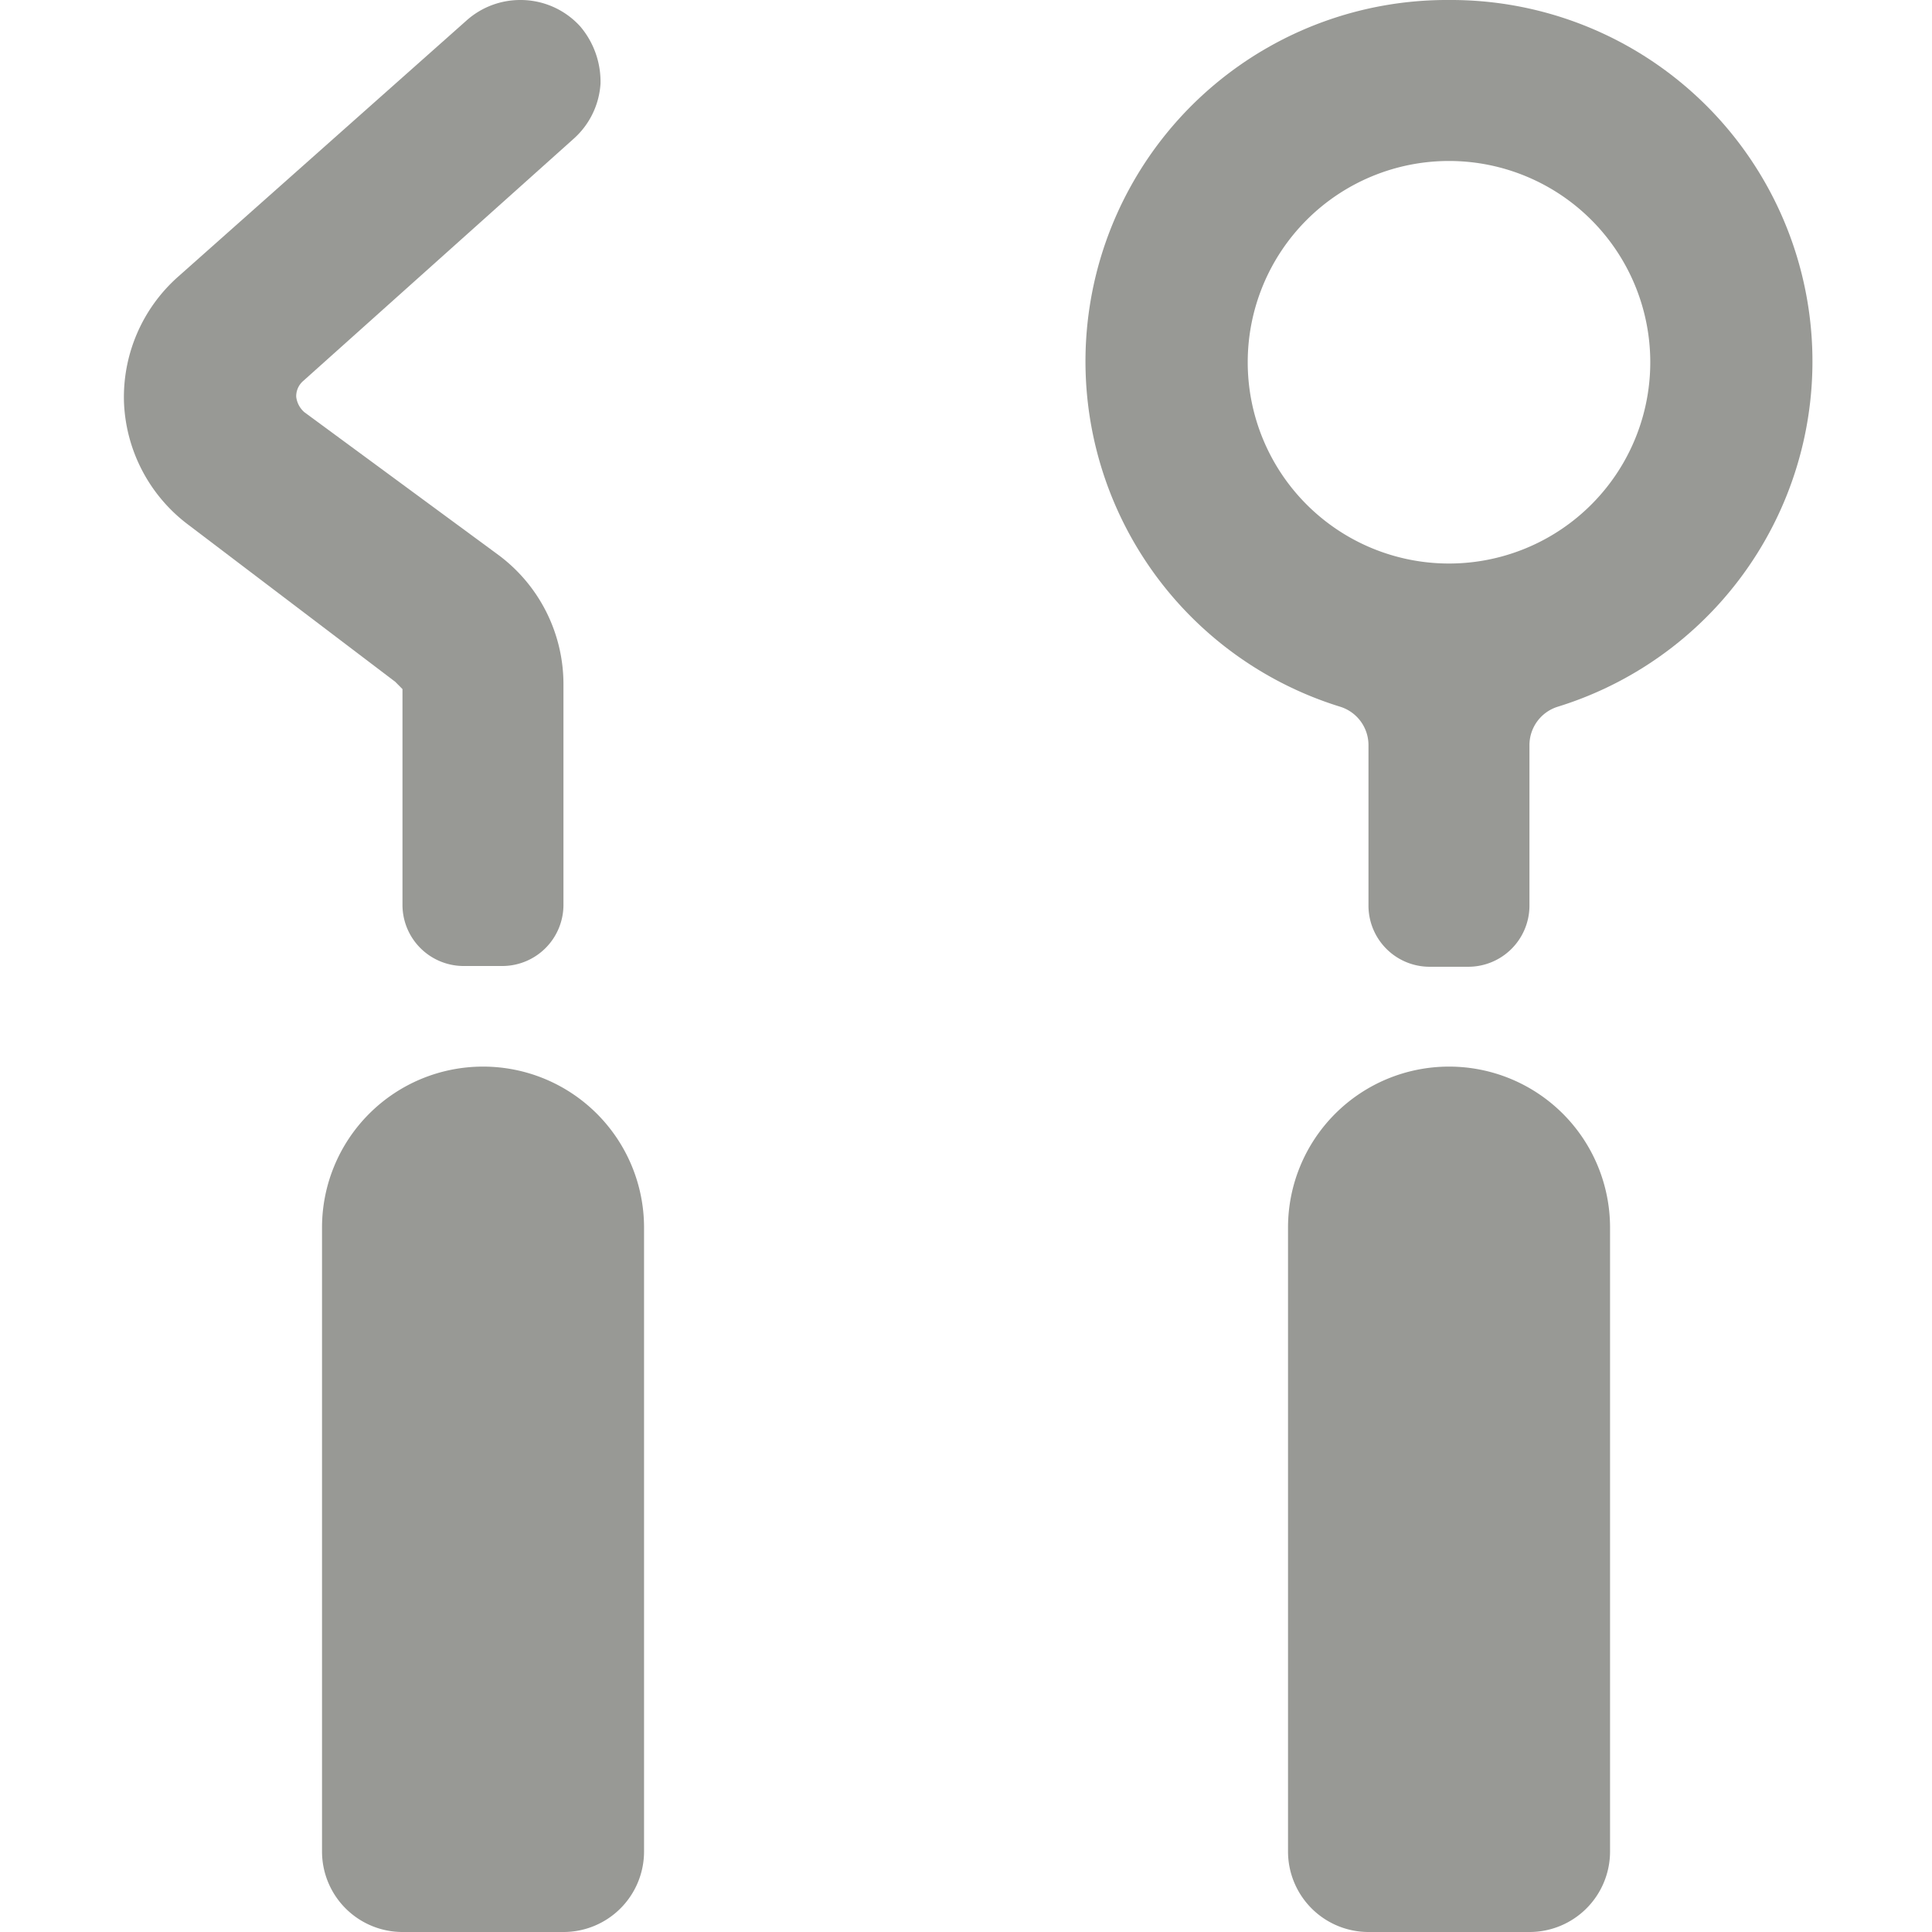
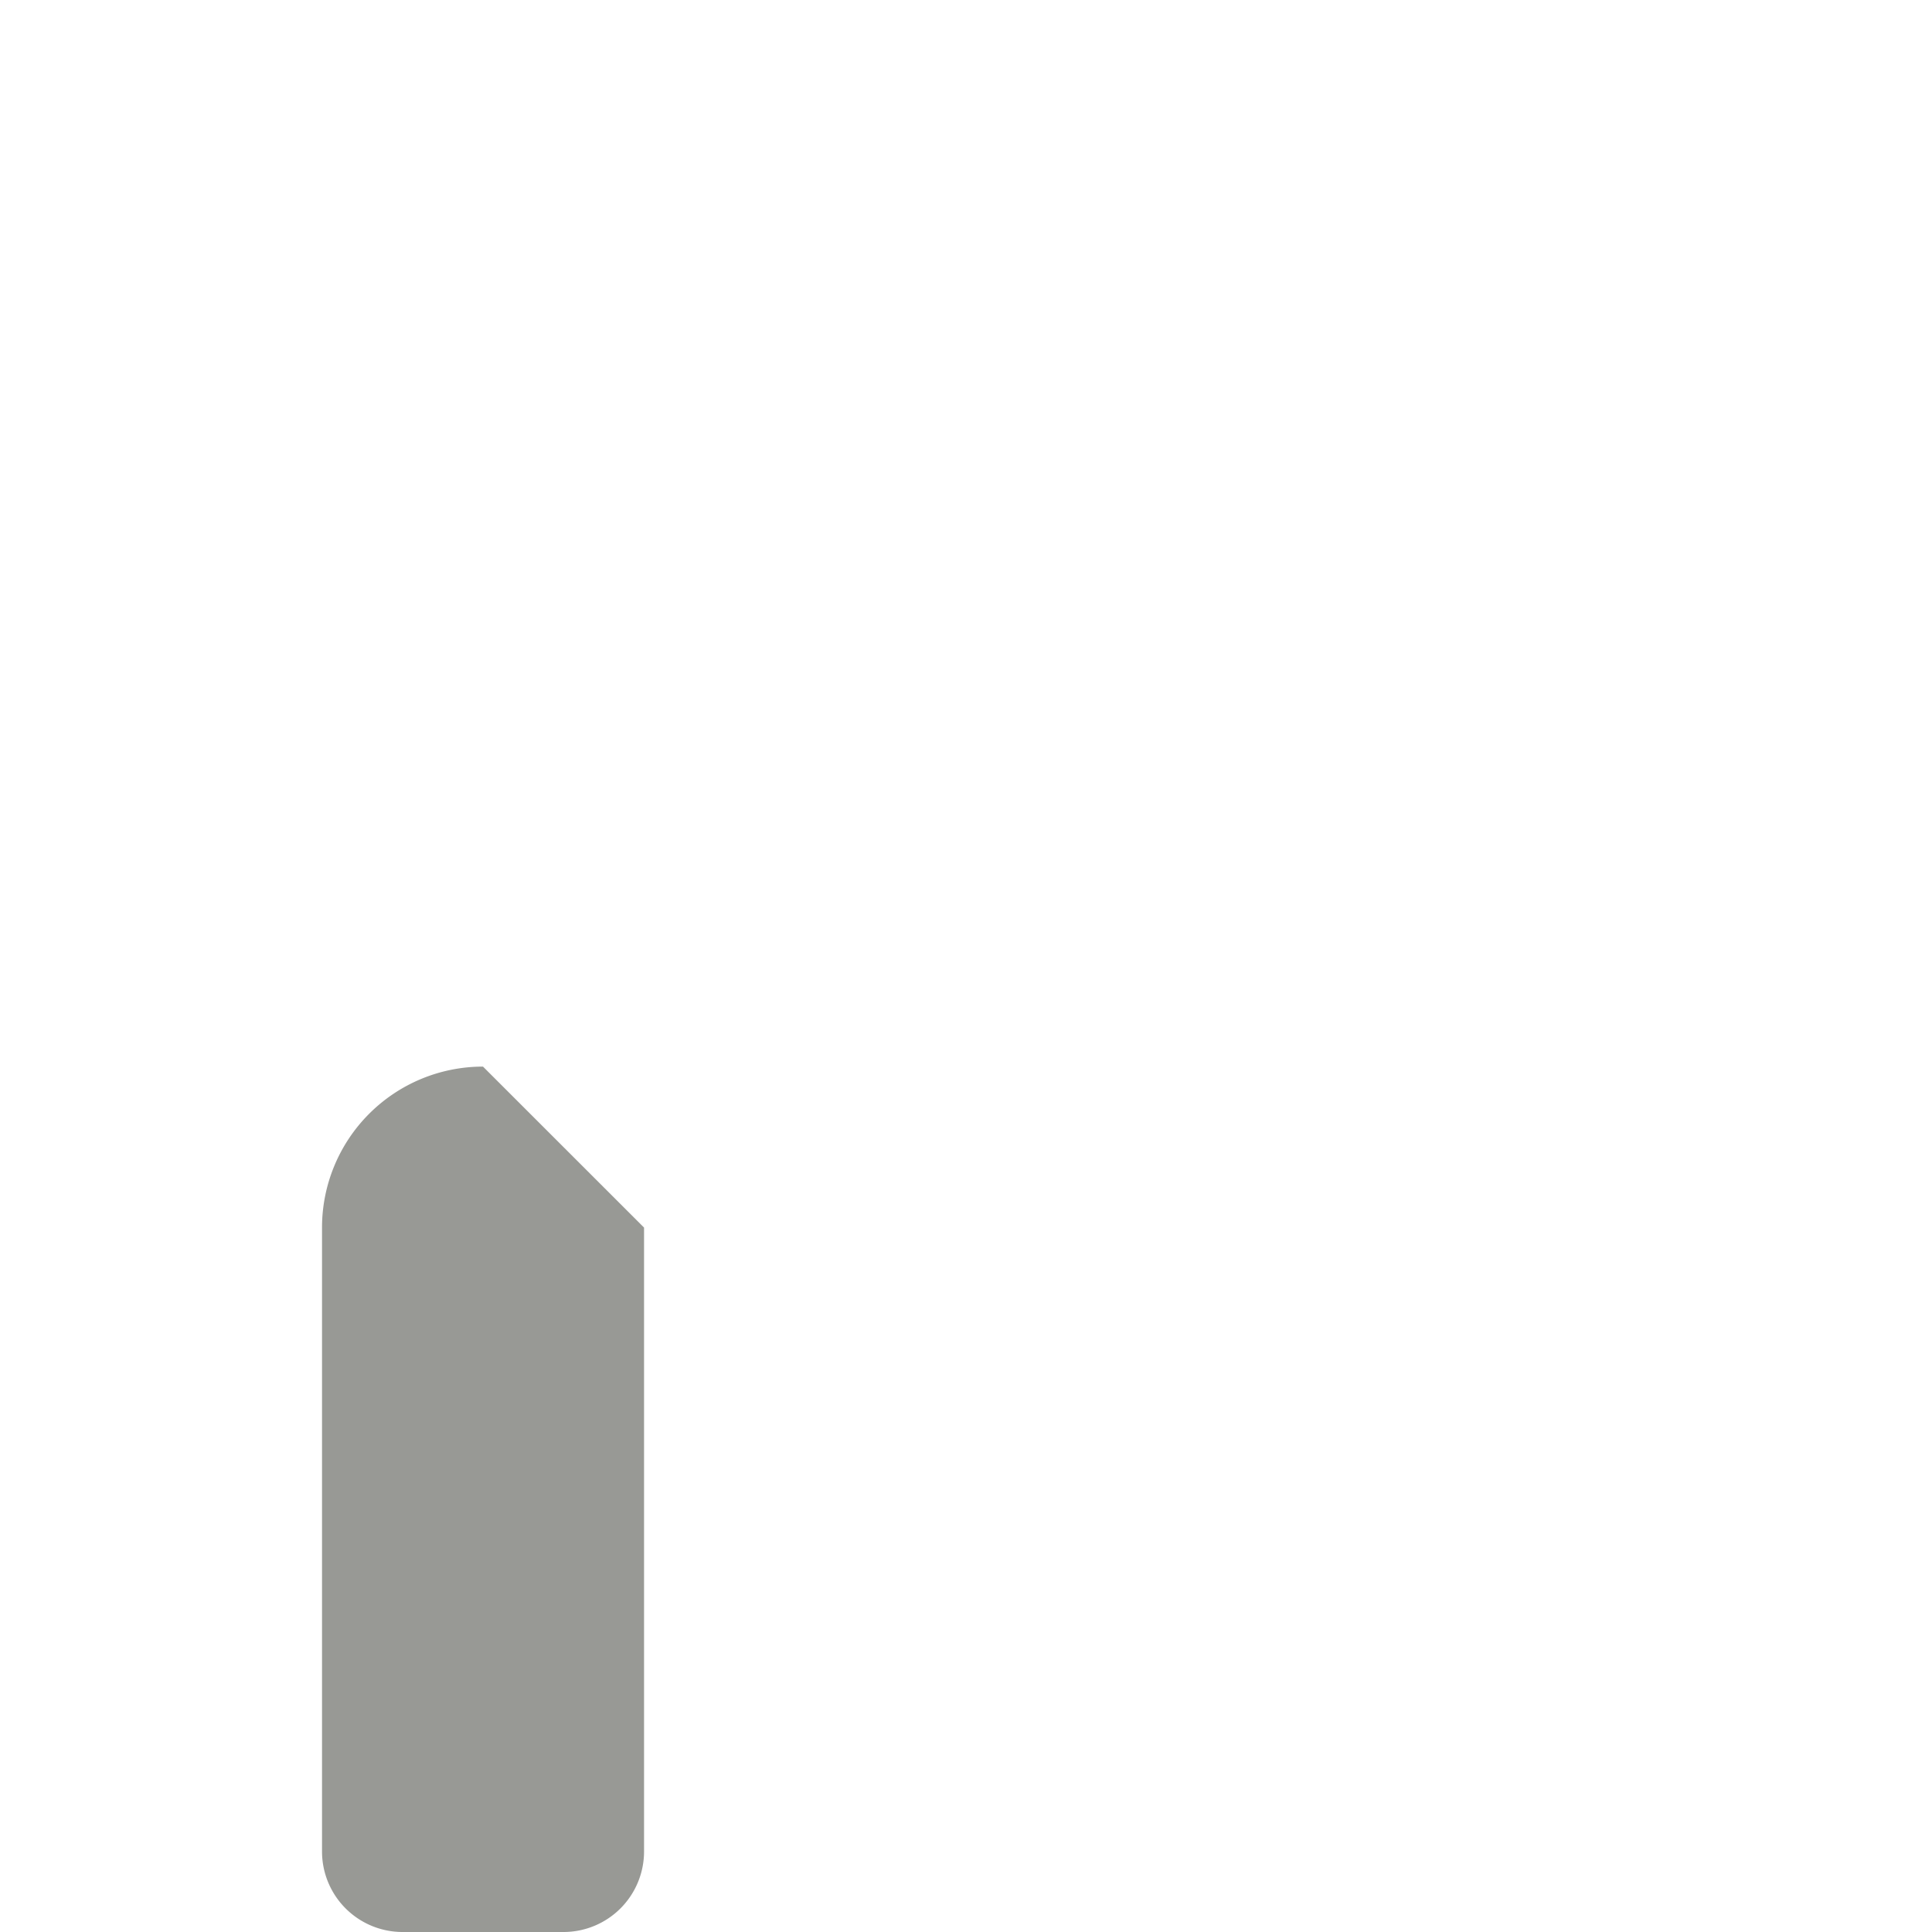
<svg xmlns="http://www.w3.org/2000/svg" viewBox="0 0 28 28" id="Dentistry-Tooth-Equipment--Streamline-Ultimate.svg" height="28" width="28">
  <desc>Dentistry Tooth Equipment Streamline Icon: https://streamlinehq.com</desc>
  <g>
-     <path d="M7 15.458a2.333 2.333 0 0 0 -2.333 2.333V26.833a1.167 1.167 0 0 0 1.167 1.167h2.333a1.167 1.167 0 0 0 1.167 -1.167v-9.042a2.333 2.333 0 0 0 -2.333 -2.333Z" fill="#989995" stroke-width="1" />
-     <path d="M21 15.458a2.333 2.333 0 0 0 -2.333 2.333V26.833a1.167 1.167 0 0 0 1.167 1.167h2.333a1.167 1.167 0 0 0 1.167 -1.167v-9.042a2.333 2.333 0 0 0 -2.333 -2.333Z" fill="#989995" stroke-width="1" />
-     <path d="M5.833 9.987v3.138a0.887 0.887 0 0 0 0.875 0.875h0.583a0.887 0.887 0 0 0 0.875 -0.875V9.917a2.333 2.333 0 0 0 -0.933 -1.867L4.41 5.973a0.35 0.35 0 0 1 -0.117 -0.222 0.292 0.292 0 0 1 0.105 -0.233l3.908 -3.5a1.167 1.167 0 0 0 0.397 -0.805 1.237 1.237 0 0 0 -0.292 -0.828A1.167 1.167 0 0 0 7.537 0a1.167 1.167 0 0 0 -0.77 0.292L2.578 4.013A2.333 2.333 0 0 0 1.797 5.833a2.333 2.333 0 0 0 0.933 1.773l2.998 2.275Z" fill="#989995" stroke-width="1" />
-     <path d="M21 0a5.238 5.238 0 0 0 -1.575 10.243 0.583 0.583 0 0 1 0.408 0.56v2.333a0.887 0.887 0 0 0 0.875 0.875h0.583a0.887 0.887 0 0 0 0.875 -0.875v-2.333a0.583 0.583 0 0 1 0.408 -0.56A5.238 5.238 0 0 0 21 0Zm0 8.167a2.917 2.917 0 1 1 2.917 -2.917A2.917 2.917 0 0 1 21 8.167Z" fill="#989995" stroke-width="1" />
+     <path d="M7 15.458a2.333 2.333 0 0 0 -2.333 2.333V26.833a1.167 1.167 0 0 0 1.167 1.167h2.333a1.167 1.167 0 0 0 1.167 -1.167v-9.042Z" fill="#989995" stroke-width="1" />
  </g>
</svg>